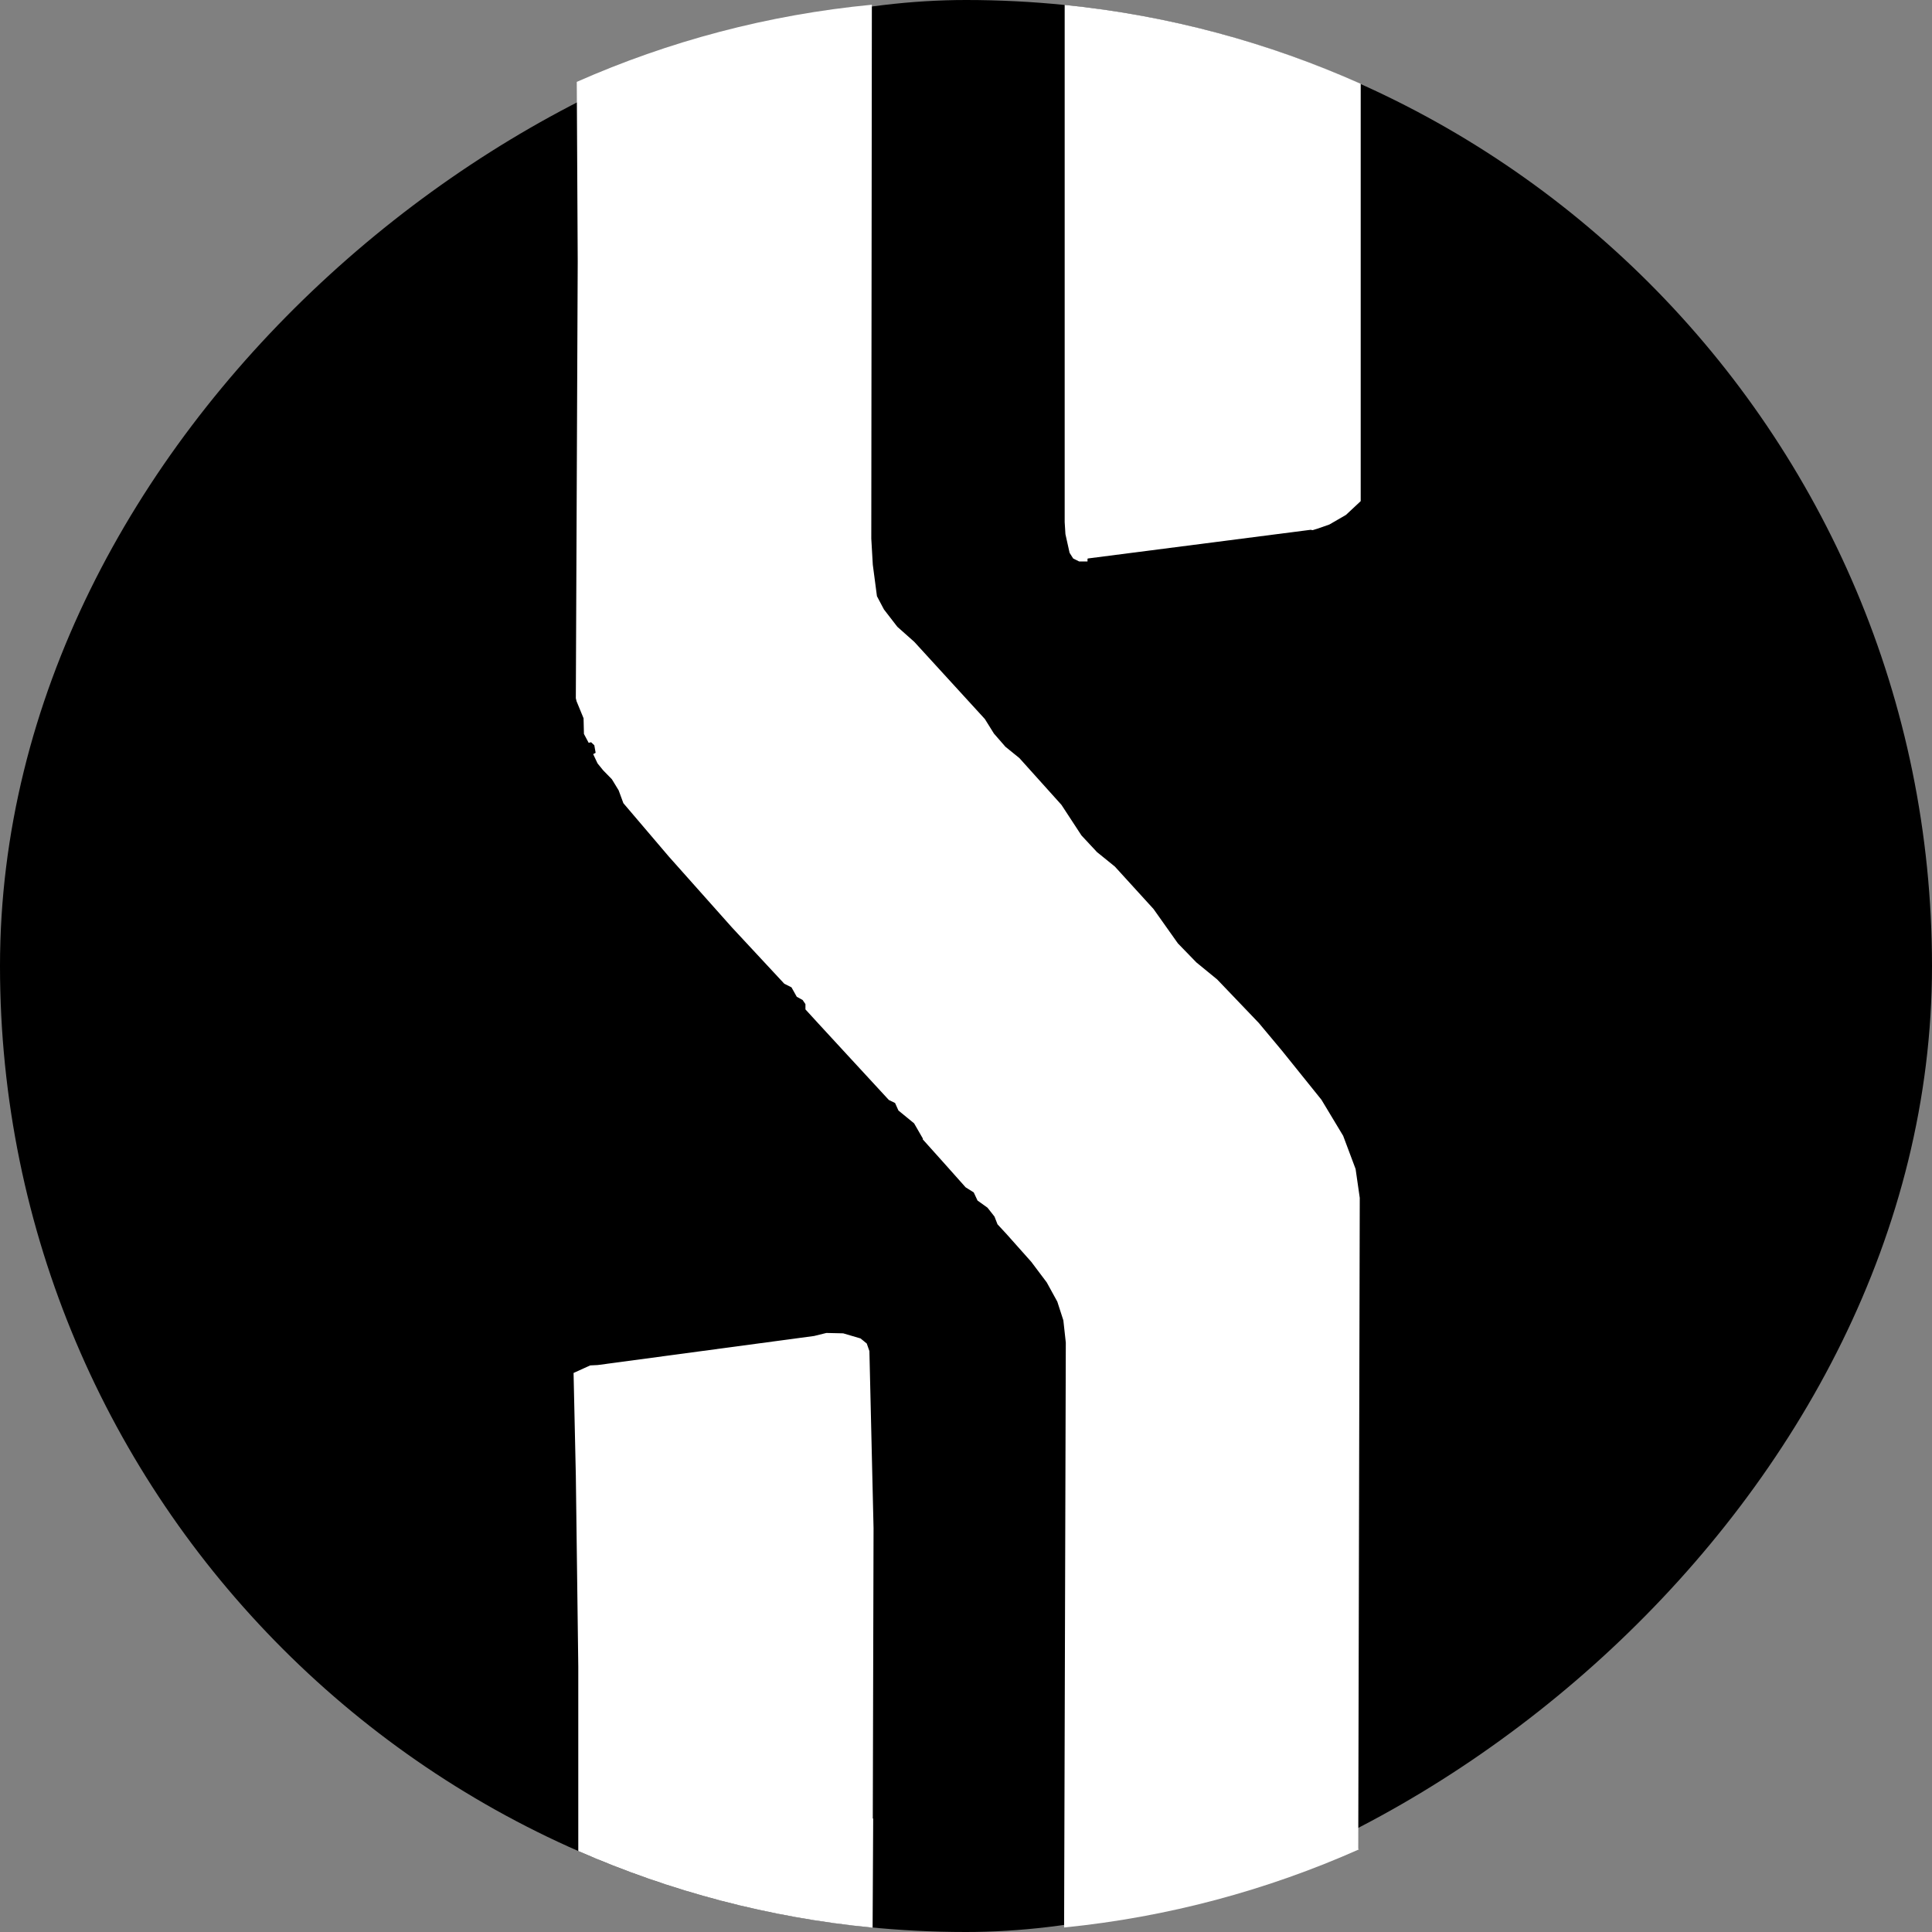
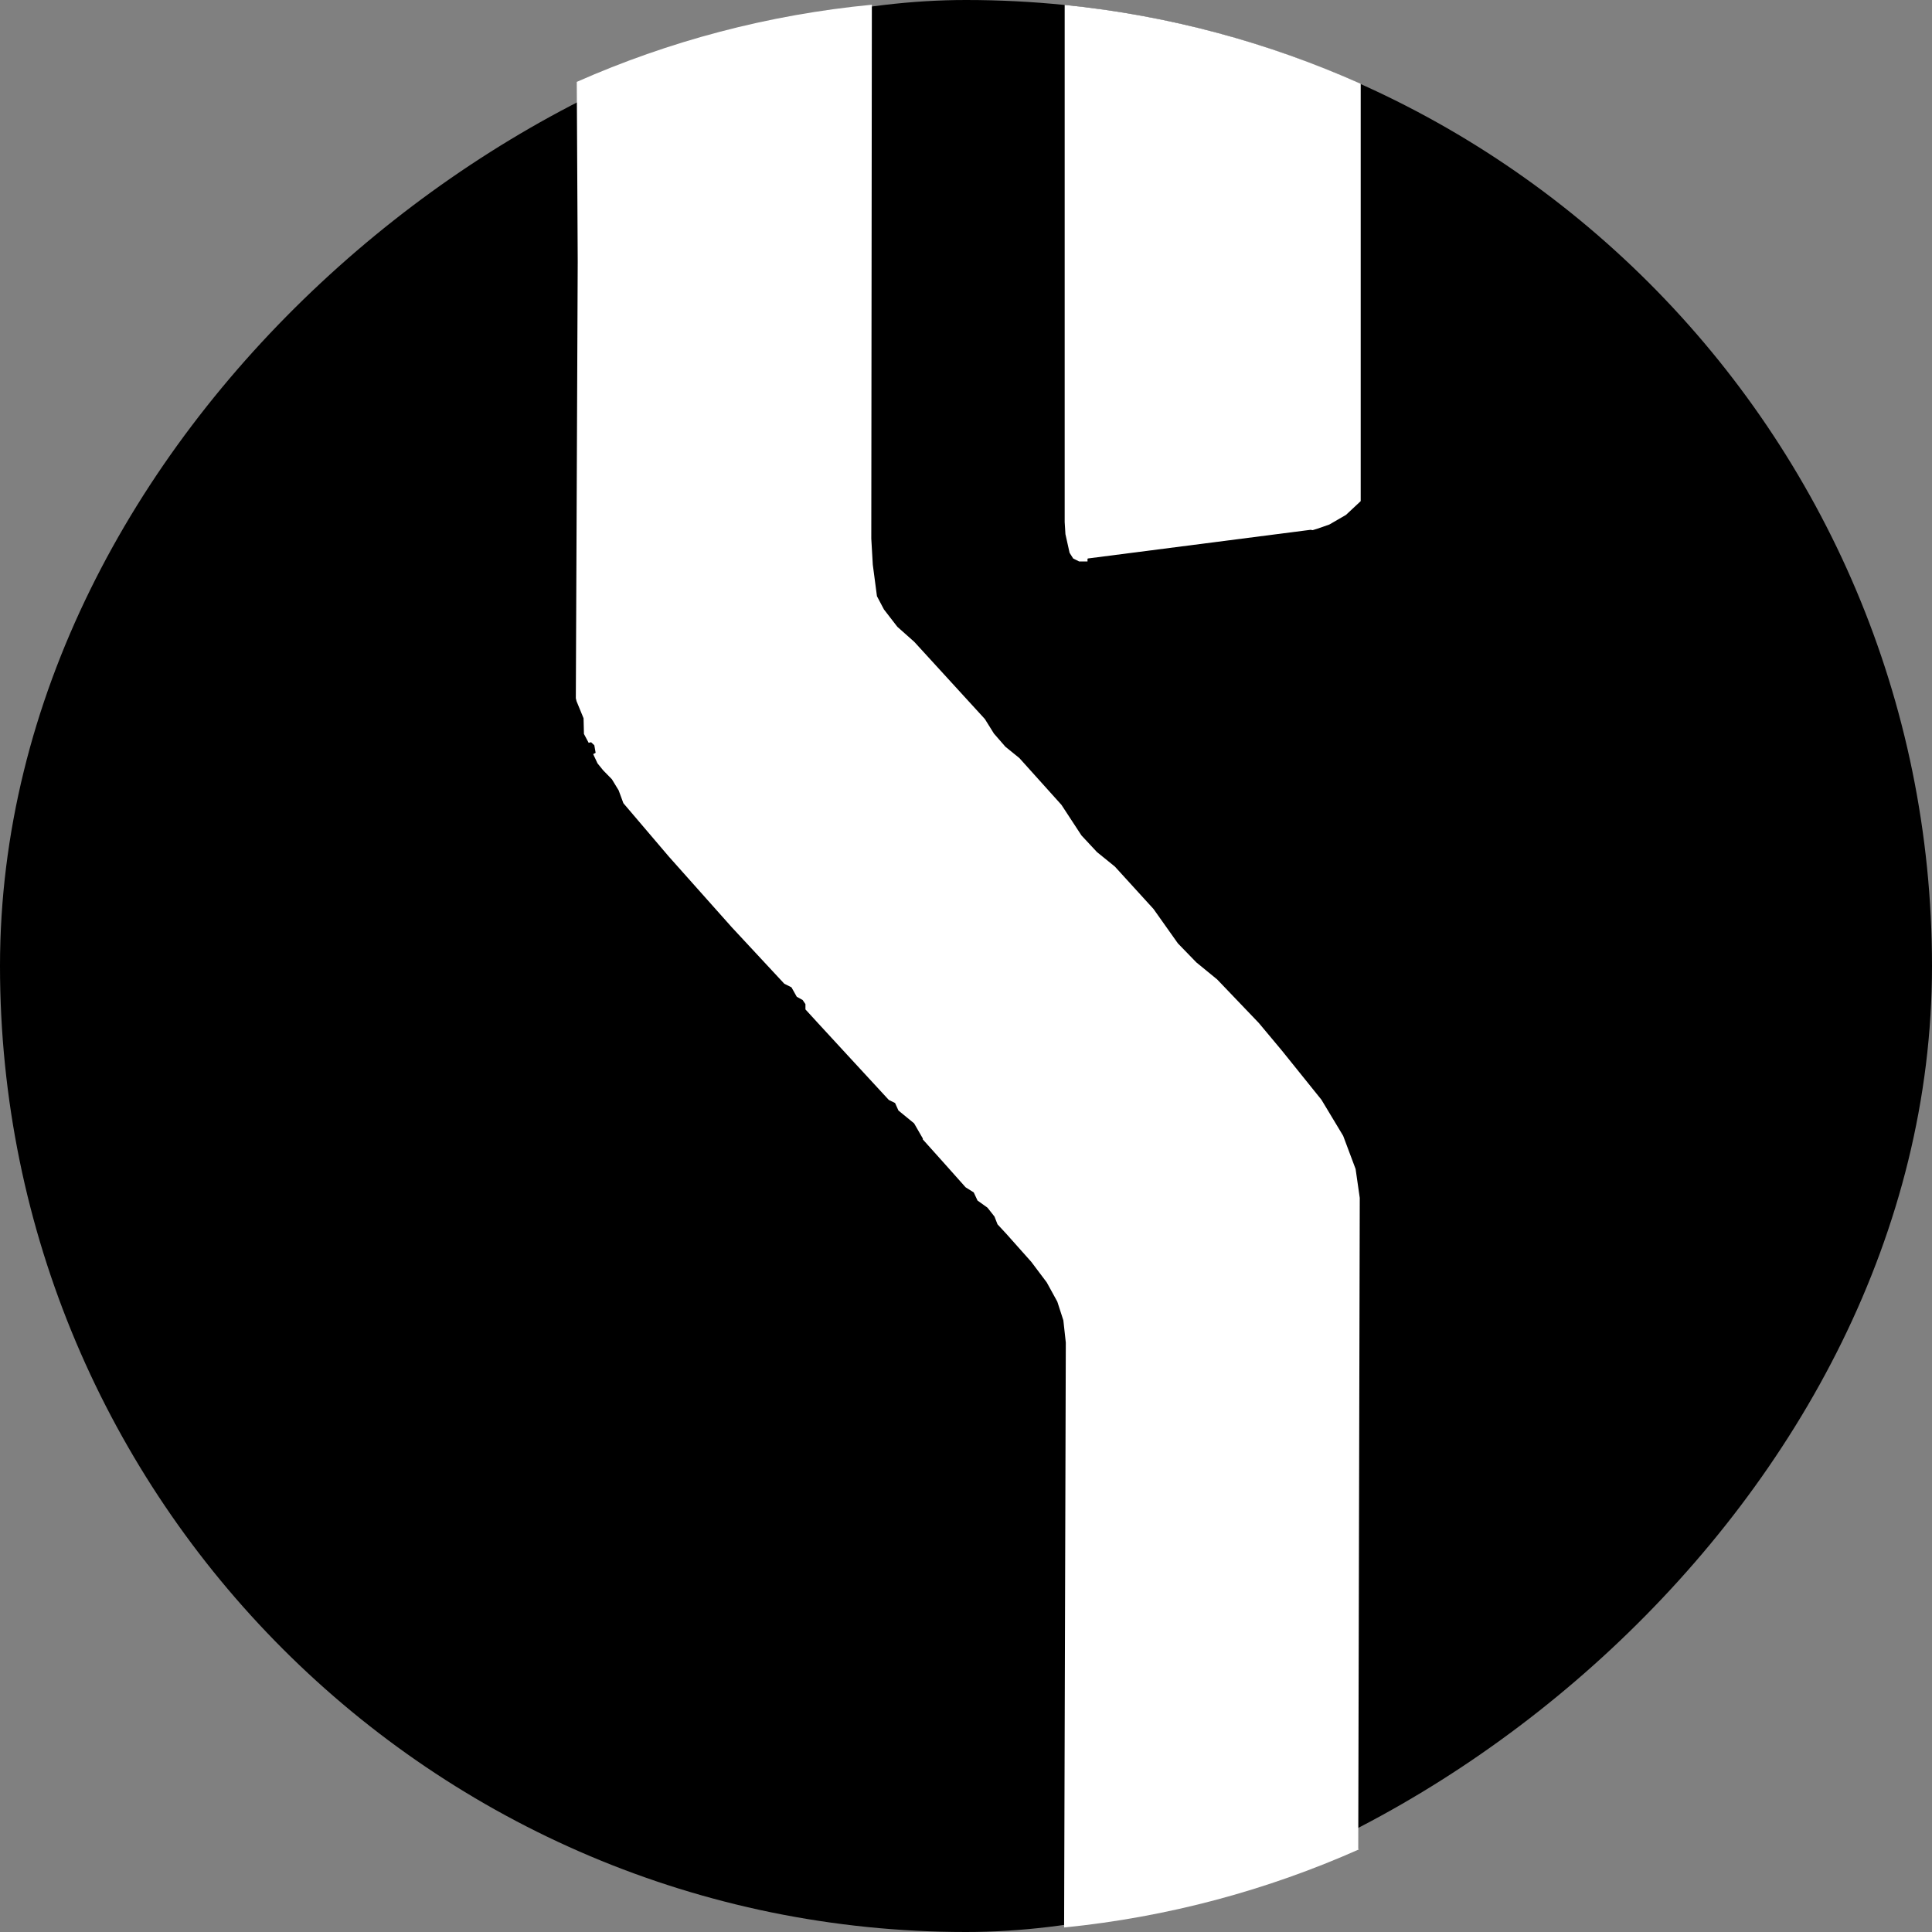
<svg xmlns="http://www.w3.org/2000/svg" id="Layer_1" version="1.1" viewBox="0 0 1024 1024">
  <rect x="0" y="0" width="1024" height="1024" fill="#808080" stroke="none" />
  <defs>
    <style>
      .st0 {
        fill: #fff;
      }
    </style>
  </defs>
  <rect x="0" y="0" width="1024" height="1024" rx="512" ry="512" transform="translate(1024 0) rotate(90)" />
  <g>
    <path class="st0" d="M564.3,276.7l.4,6.4,2.2,9.9,1.9,3,3.2,1.6h4.4c0,.1,0-1.4,0-1.4l.2-.2,118.1-15.2,1,.2,2.6-.8,6.3-2.2,8.8-5.1,7.8-7.3V44.4c-48.8-21.8-101.5-36.2-156.9-41.8v274.1Z" />
    <path class="st0" d="M719.9,980l.8-345.1-2.2-15.3-6.6-17.6-11.5-19.1-21-26.1-12.2-14.6-22.1-23.1-11-9-9.8-10.1-12.9-18.2-20.5-22.5-9.5-7.7-8.2-8.8-10.6-16.2-22.3-24.8-7.4-6-6.1-7-4.8-7.7-37.4-40.9-9-8-7.1-9.2-3.7-7-2.2-16.7-.8-13.8.3-283c-55.2,5.3-107.8,19.4-156.4,40.9l.5,95.2-1,231.5.4,1.6,3.7,9,.2,8.3,2.5,4.7,1.3-.3,1.7,1.6.7,4-1.3.7,2.3,4.9,3,3.7,4.6,4.7,3.6,5.9,2.5,6.8,24.1,28.3,33.4,37.5,27.8,29.9,3.8,1.9,2.8,5,3.1,1.7,1.5,2.2v2.8c-.1,0,44.2,48,44.2,48l3.3,1.6,1.8,4,8.3,6.8,4.6,8v.5c.1,0,22.7,25.4,22.7,25.4l4.3,2.7,2,4.3,5.3,3.8,3.7,4.7,1.6,4.1,4.9,5.3,13,14.6,8.2,10.9,5.6,10.2,3.2,9.9,1.3,11.8-.9,310c55.1-5.5,107.7-19.8,156.3-41.4Z" />
-     <path class="st0" d="M462.6,963.8l.4-153.8-2.2-93.9-1.4-4-3.3-2.7-9.2-2.7-8.9-.2-6.5,1.6-114.7,15.4-4,.2-8.8,4,1.2,54.4,1.3,101.2v97.8c48.6,21.3,101,35.3,156,40.6l.3-57.8Z" />
  </g>
</svg>